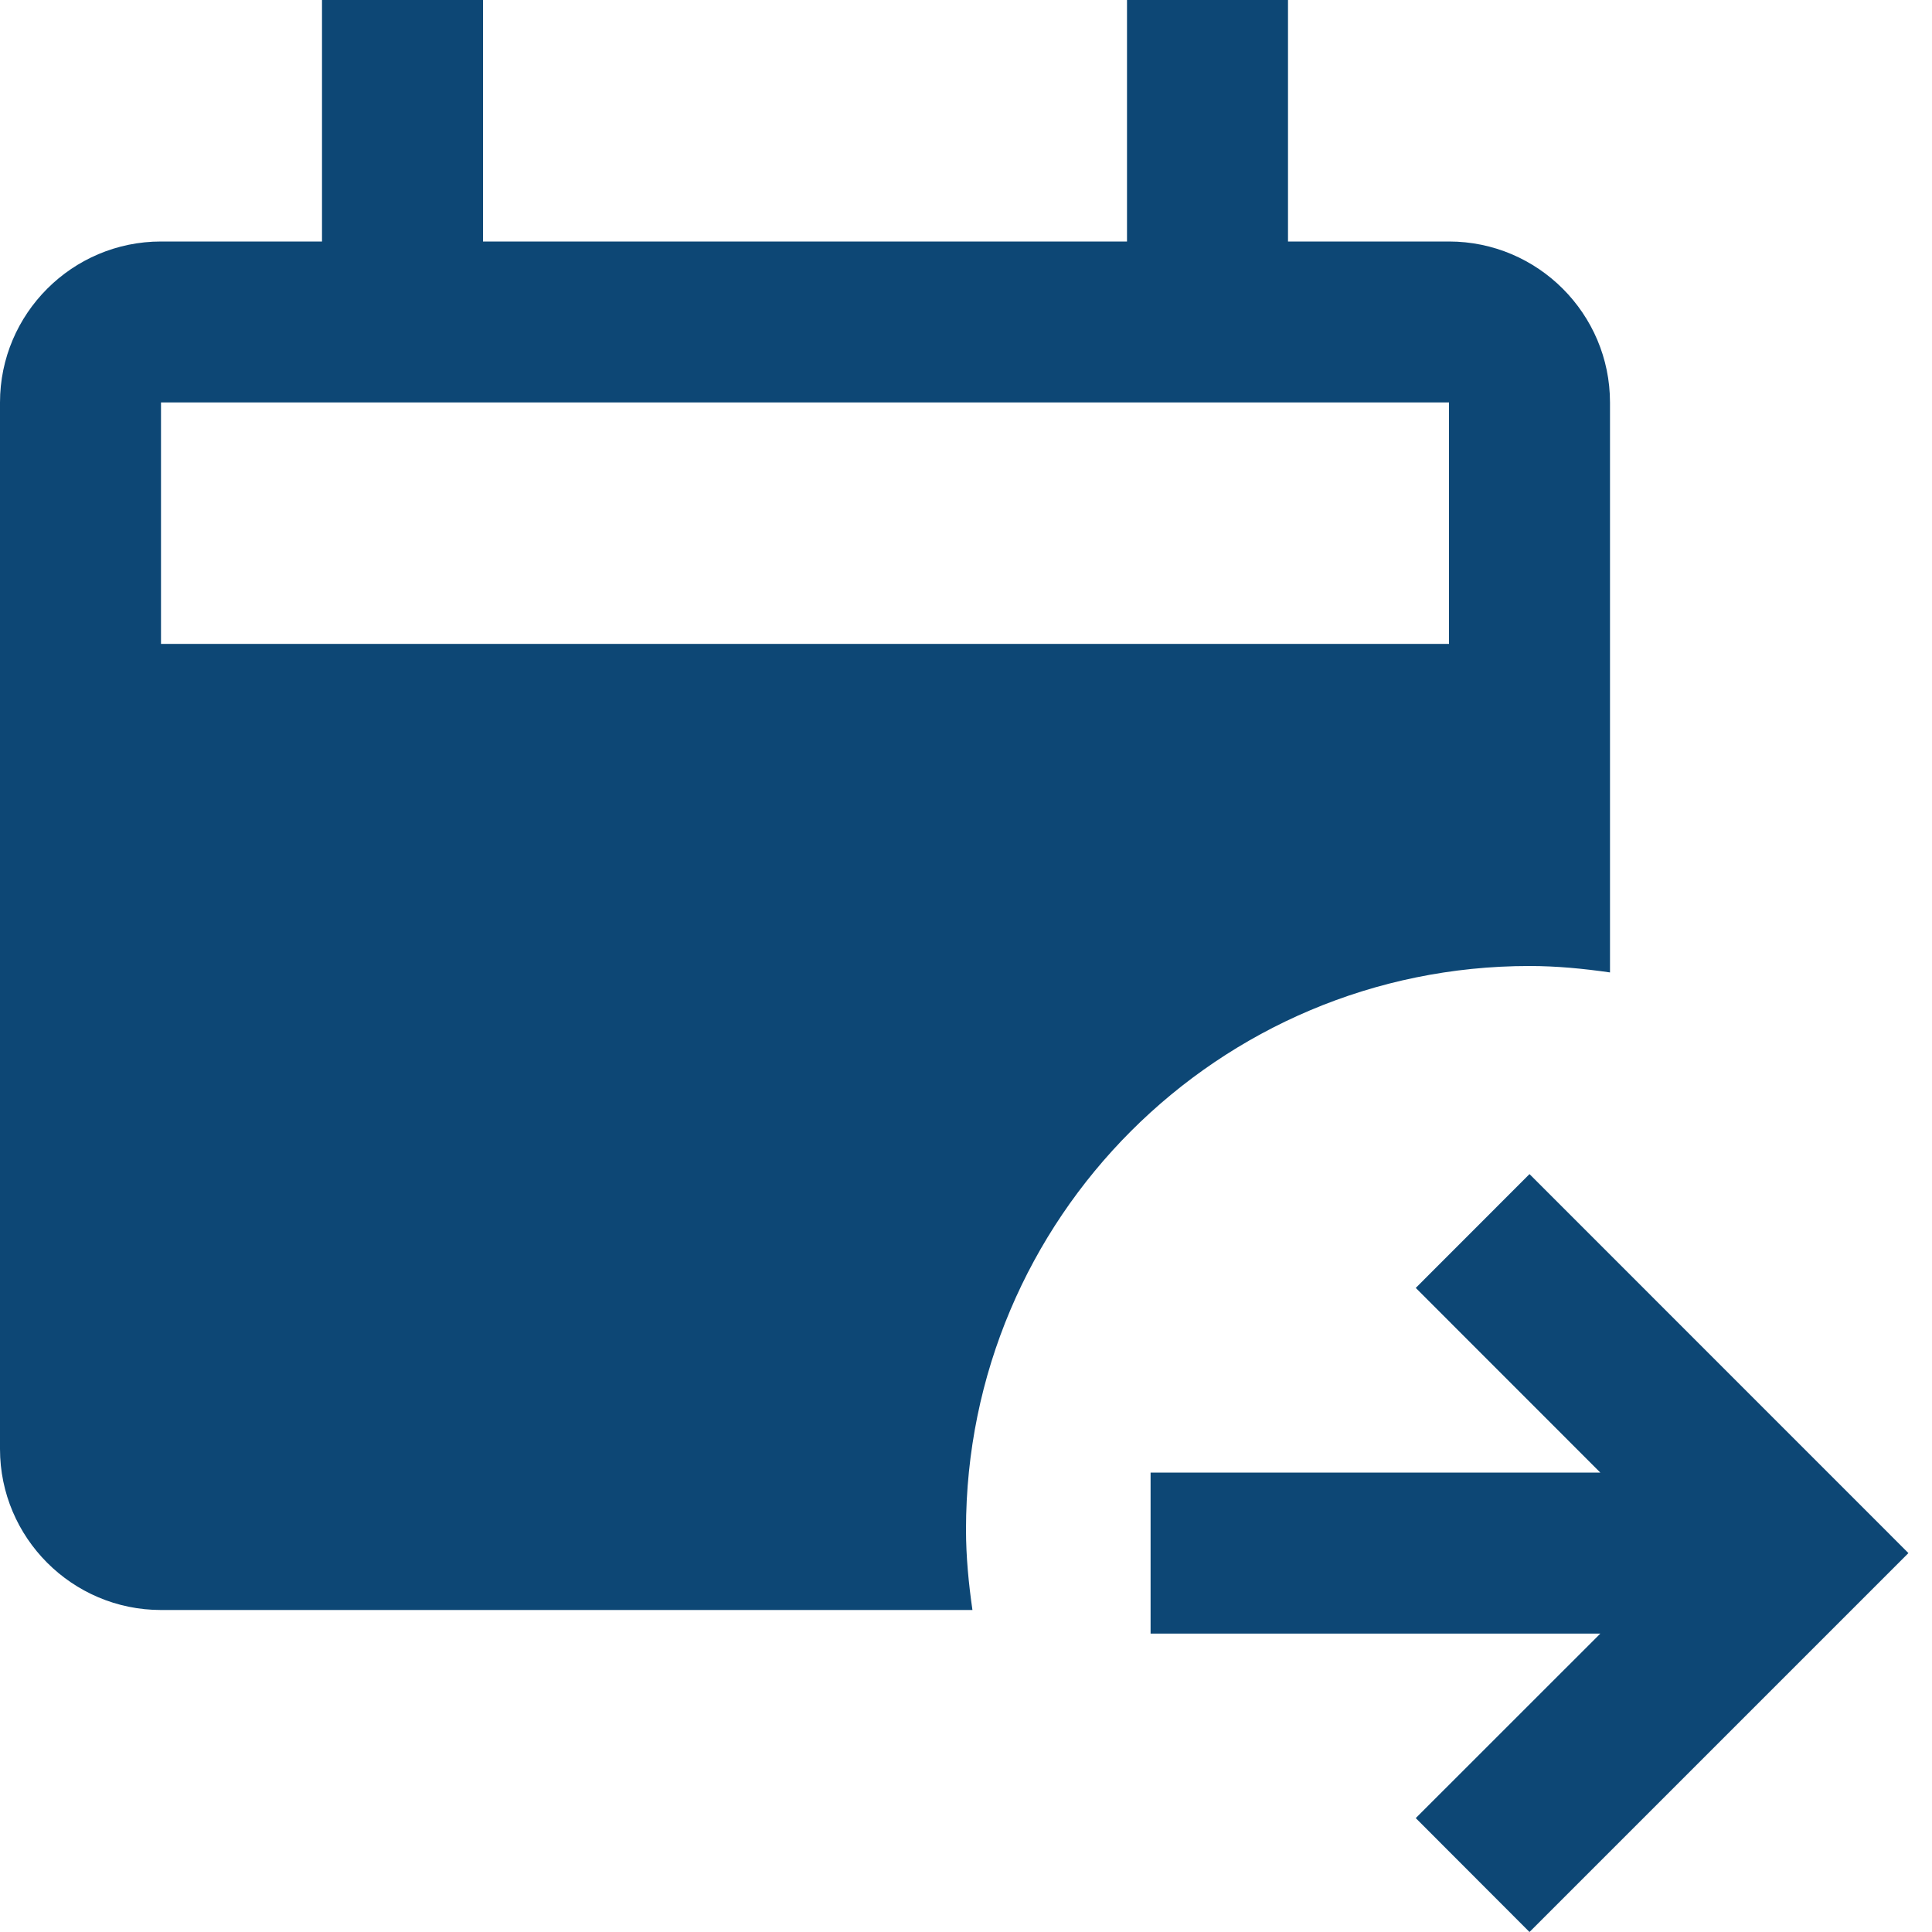
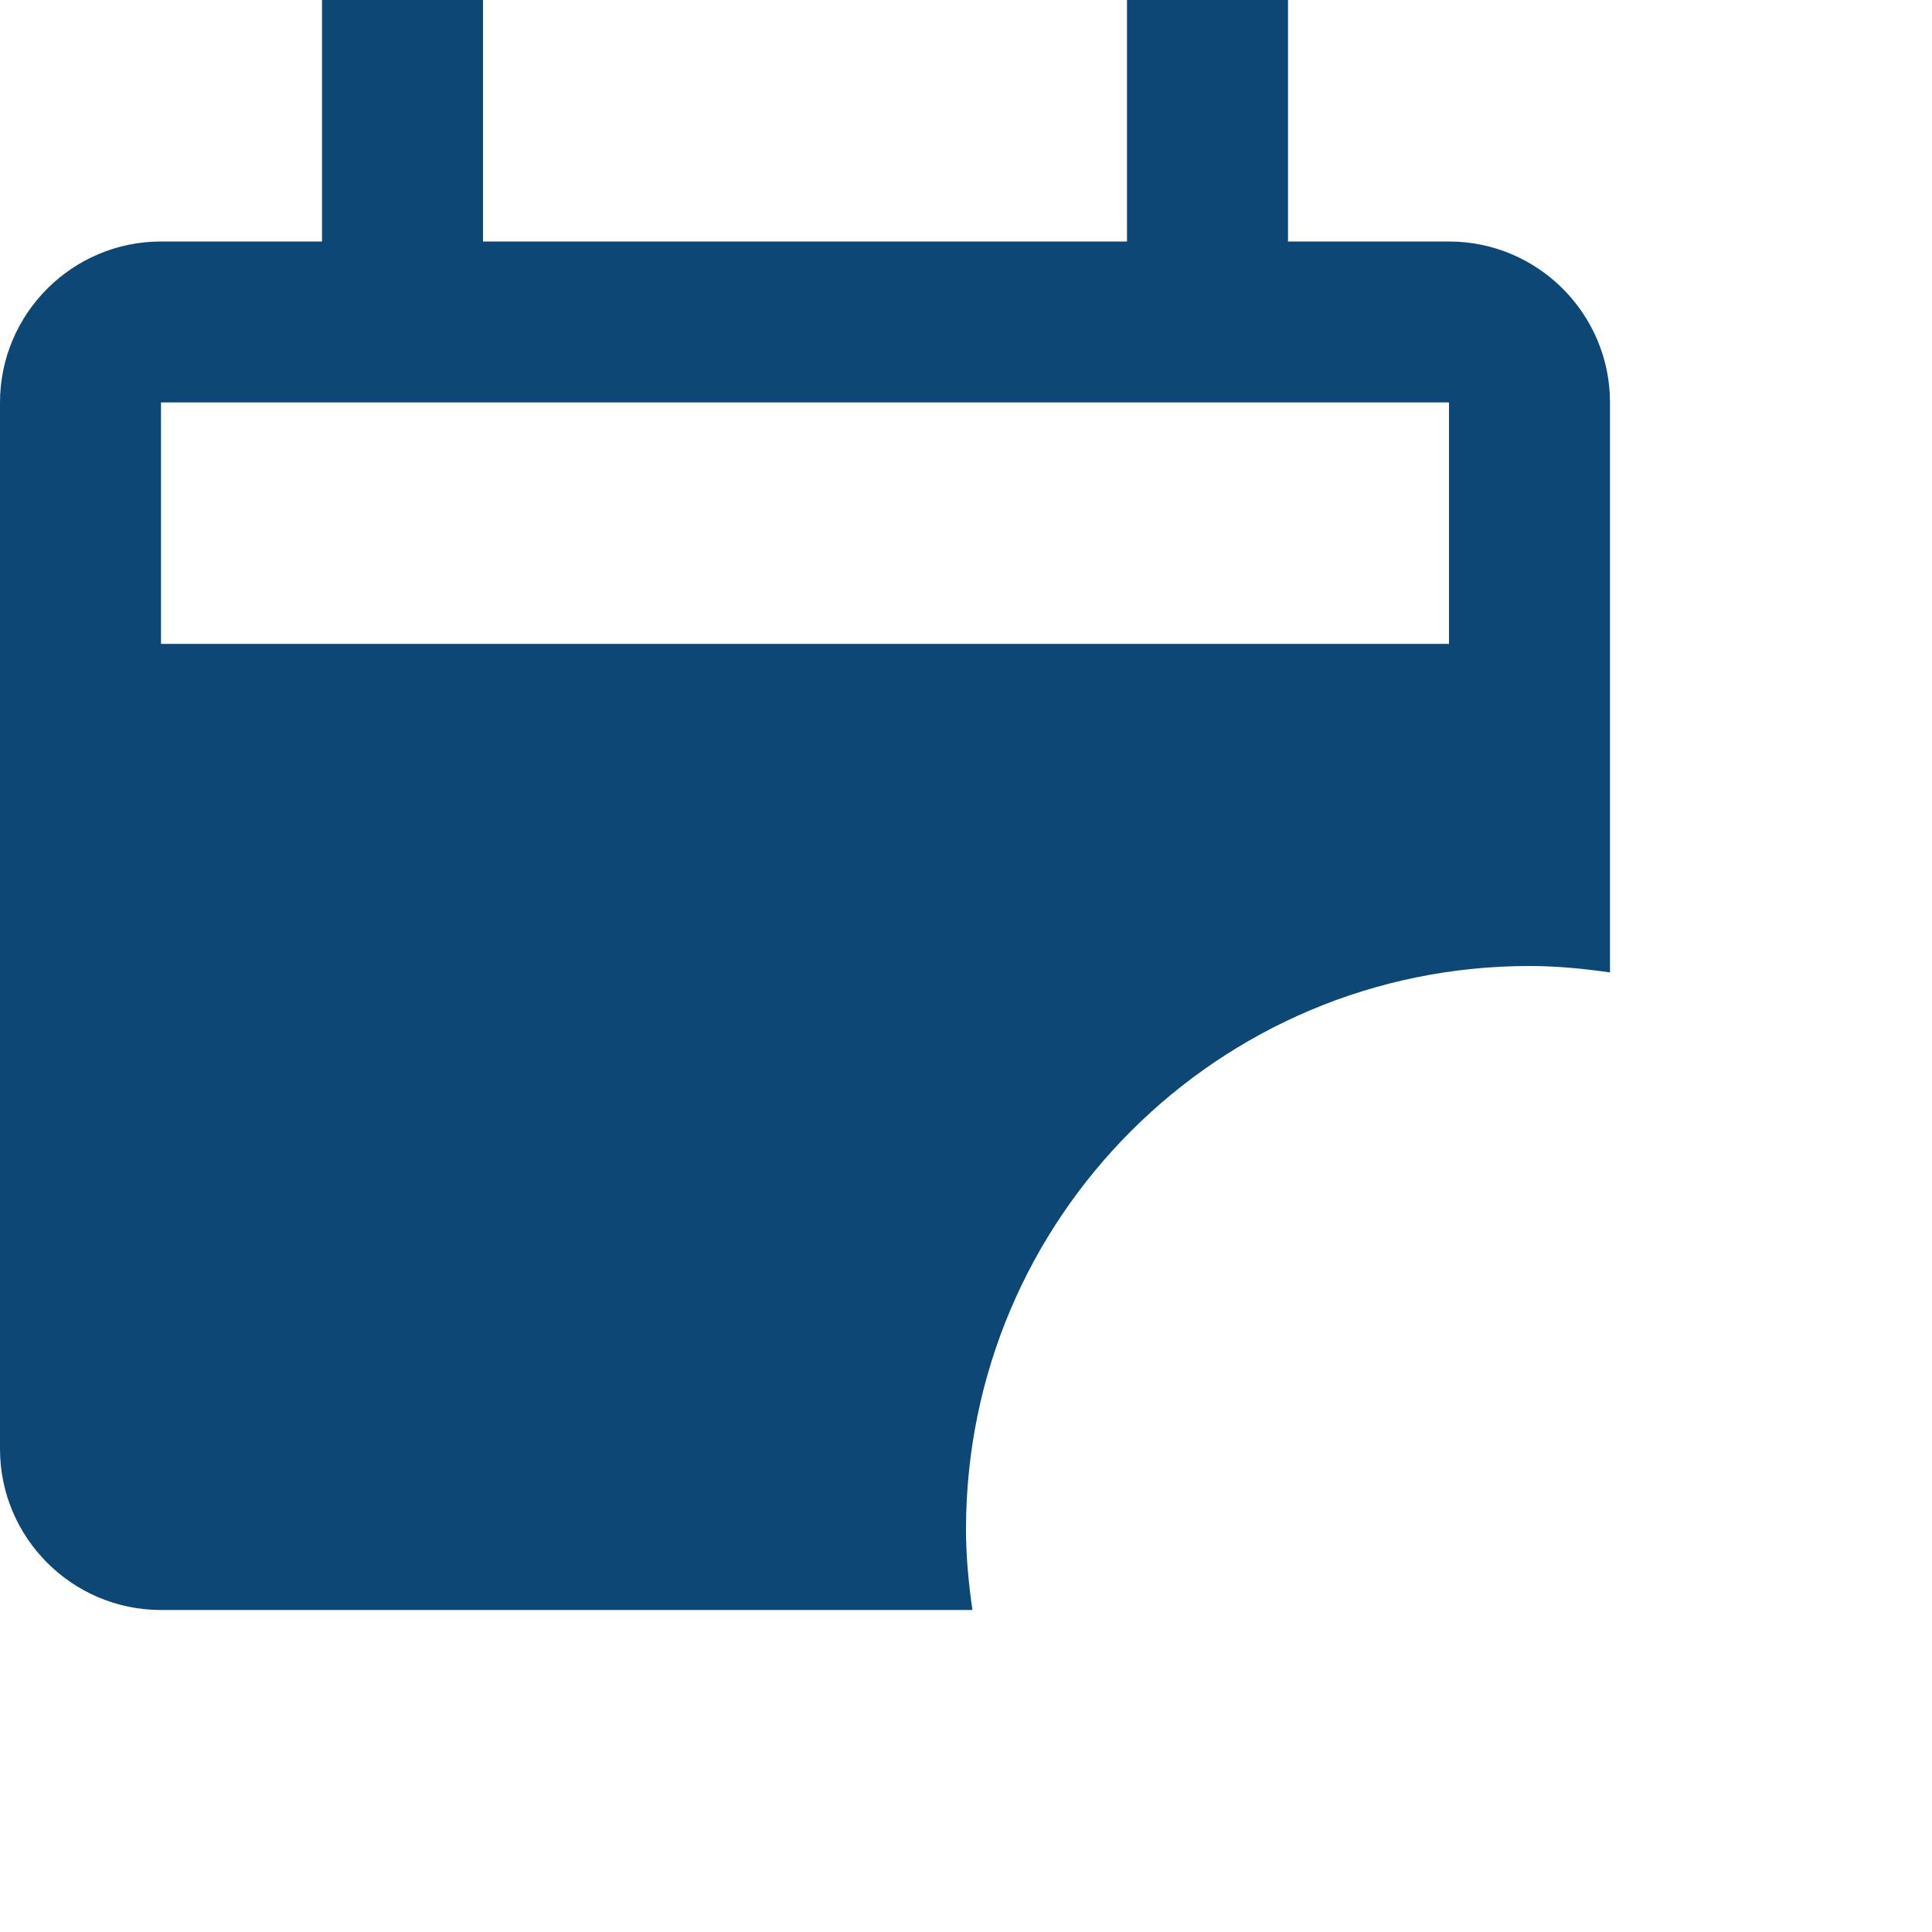
<svg xmlns="http://www.w3.org/2000/svg" width="24" height="24" viewBox="0 0 24 24" fill="none">
  <path d="M12 19C12 15.134 15.134 12 19 12C19.34 12 19.673 12.033 20 12.08V5C20 3.898 19.103 3 18 3H16V0H14V3H6V0H4V3H2C0.897 3 0 3.898 0 5V18C0 19.102 0.897 20 2 20H12.08C12.033 19.672 12 19.34 12 19ZM2 4.999H18V7.999H2V4.999Z" fill="#0D4775" />
-   <path d="M19 14.585L23.707 19.293L19 24L17.587 22.585L19.88 20.293L14.293 20.293L14.293 18.293L19.88 18.293L17.587 15.999L19 14.585Z" fill="#0D4775" />
</svg>